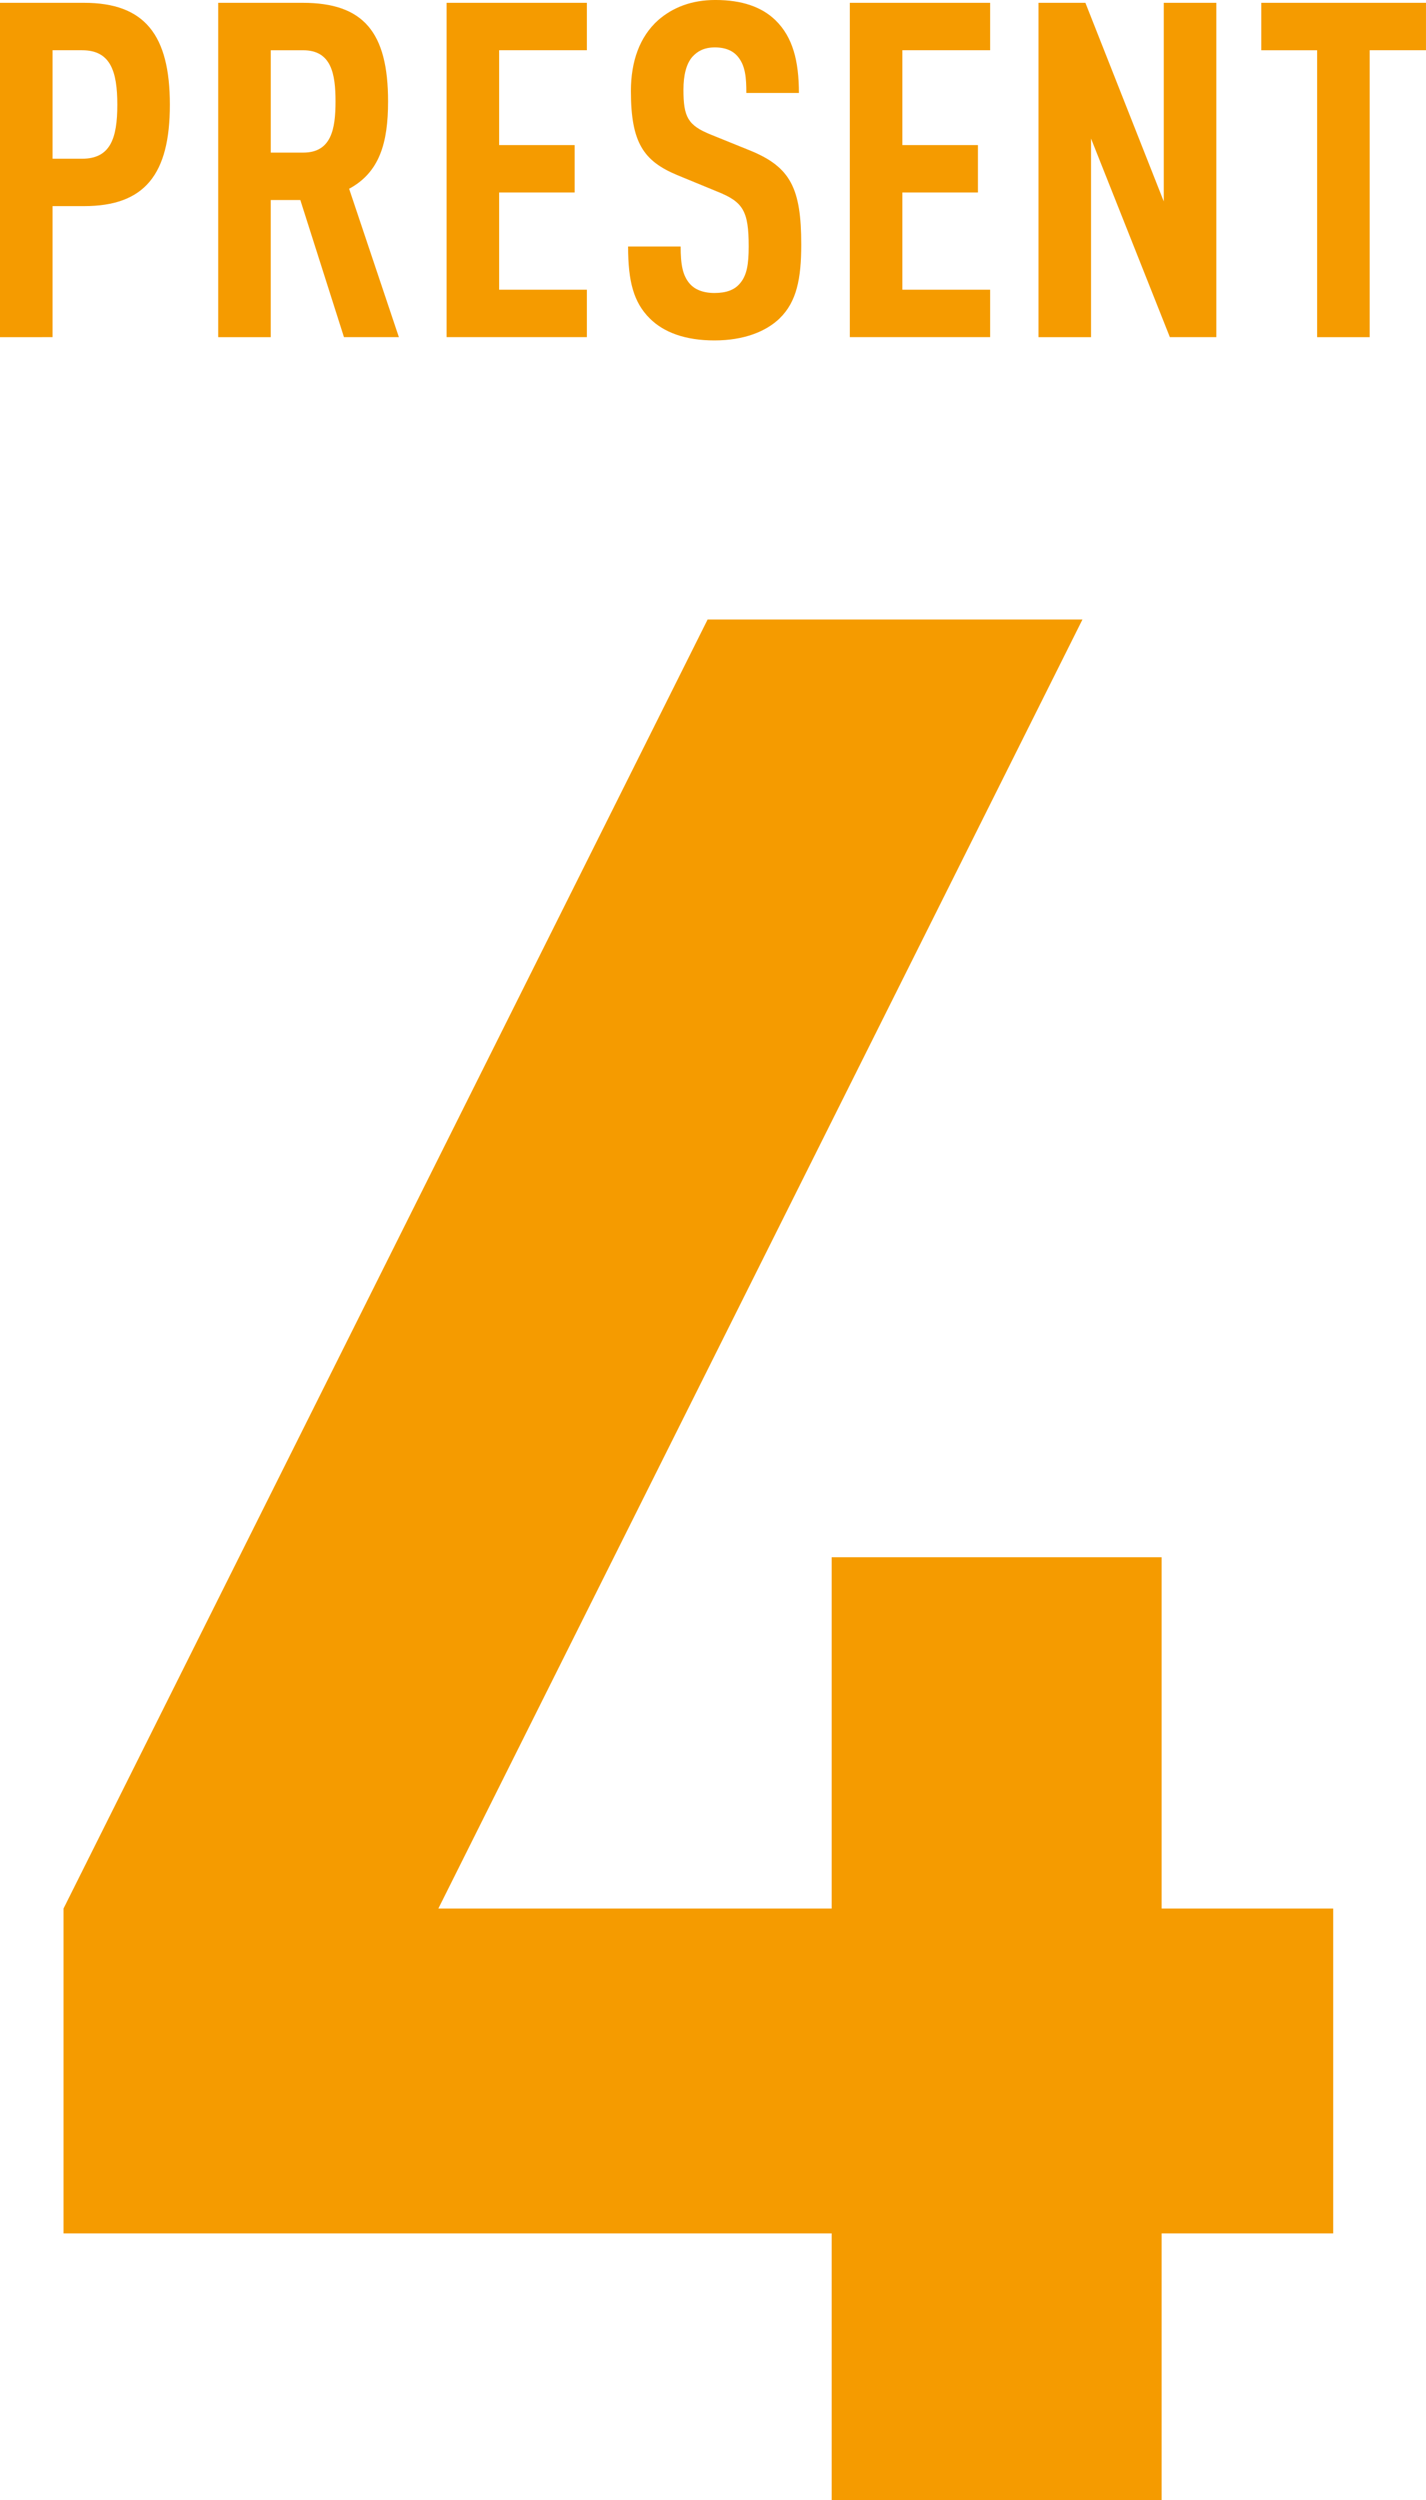
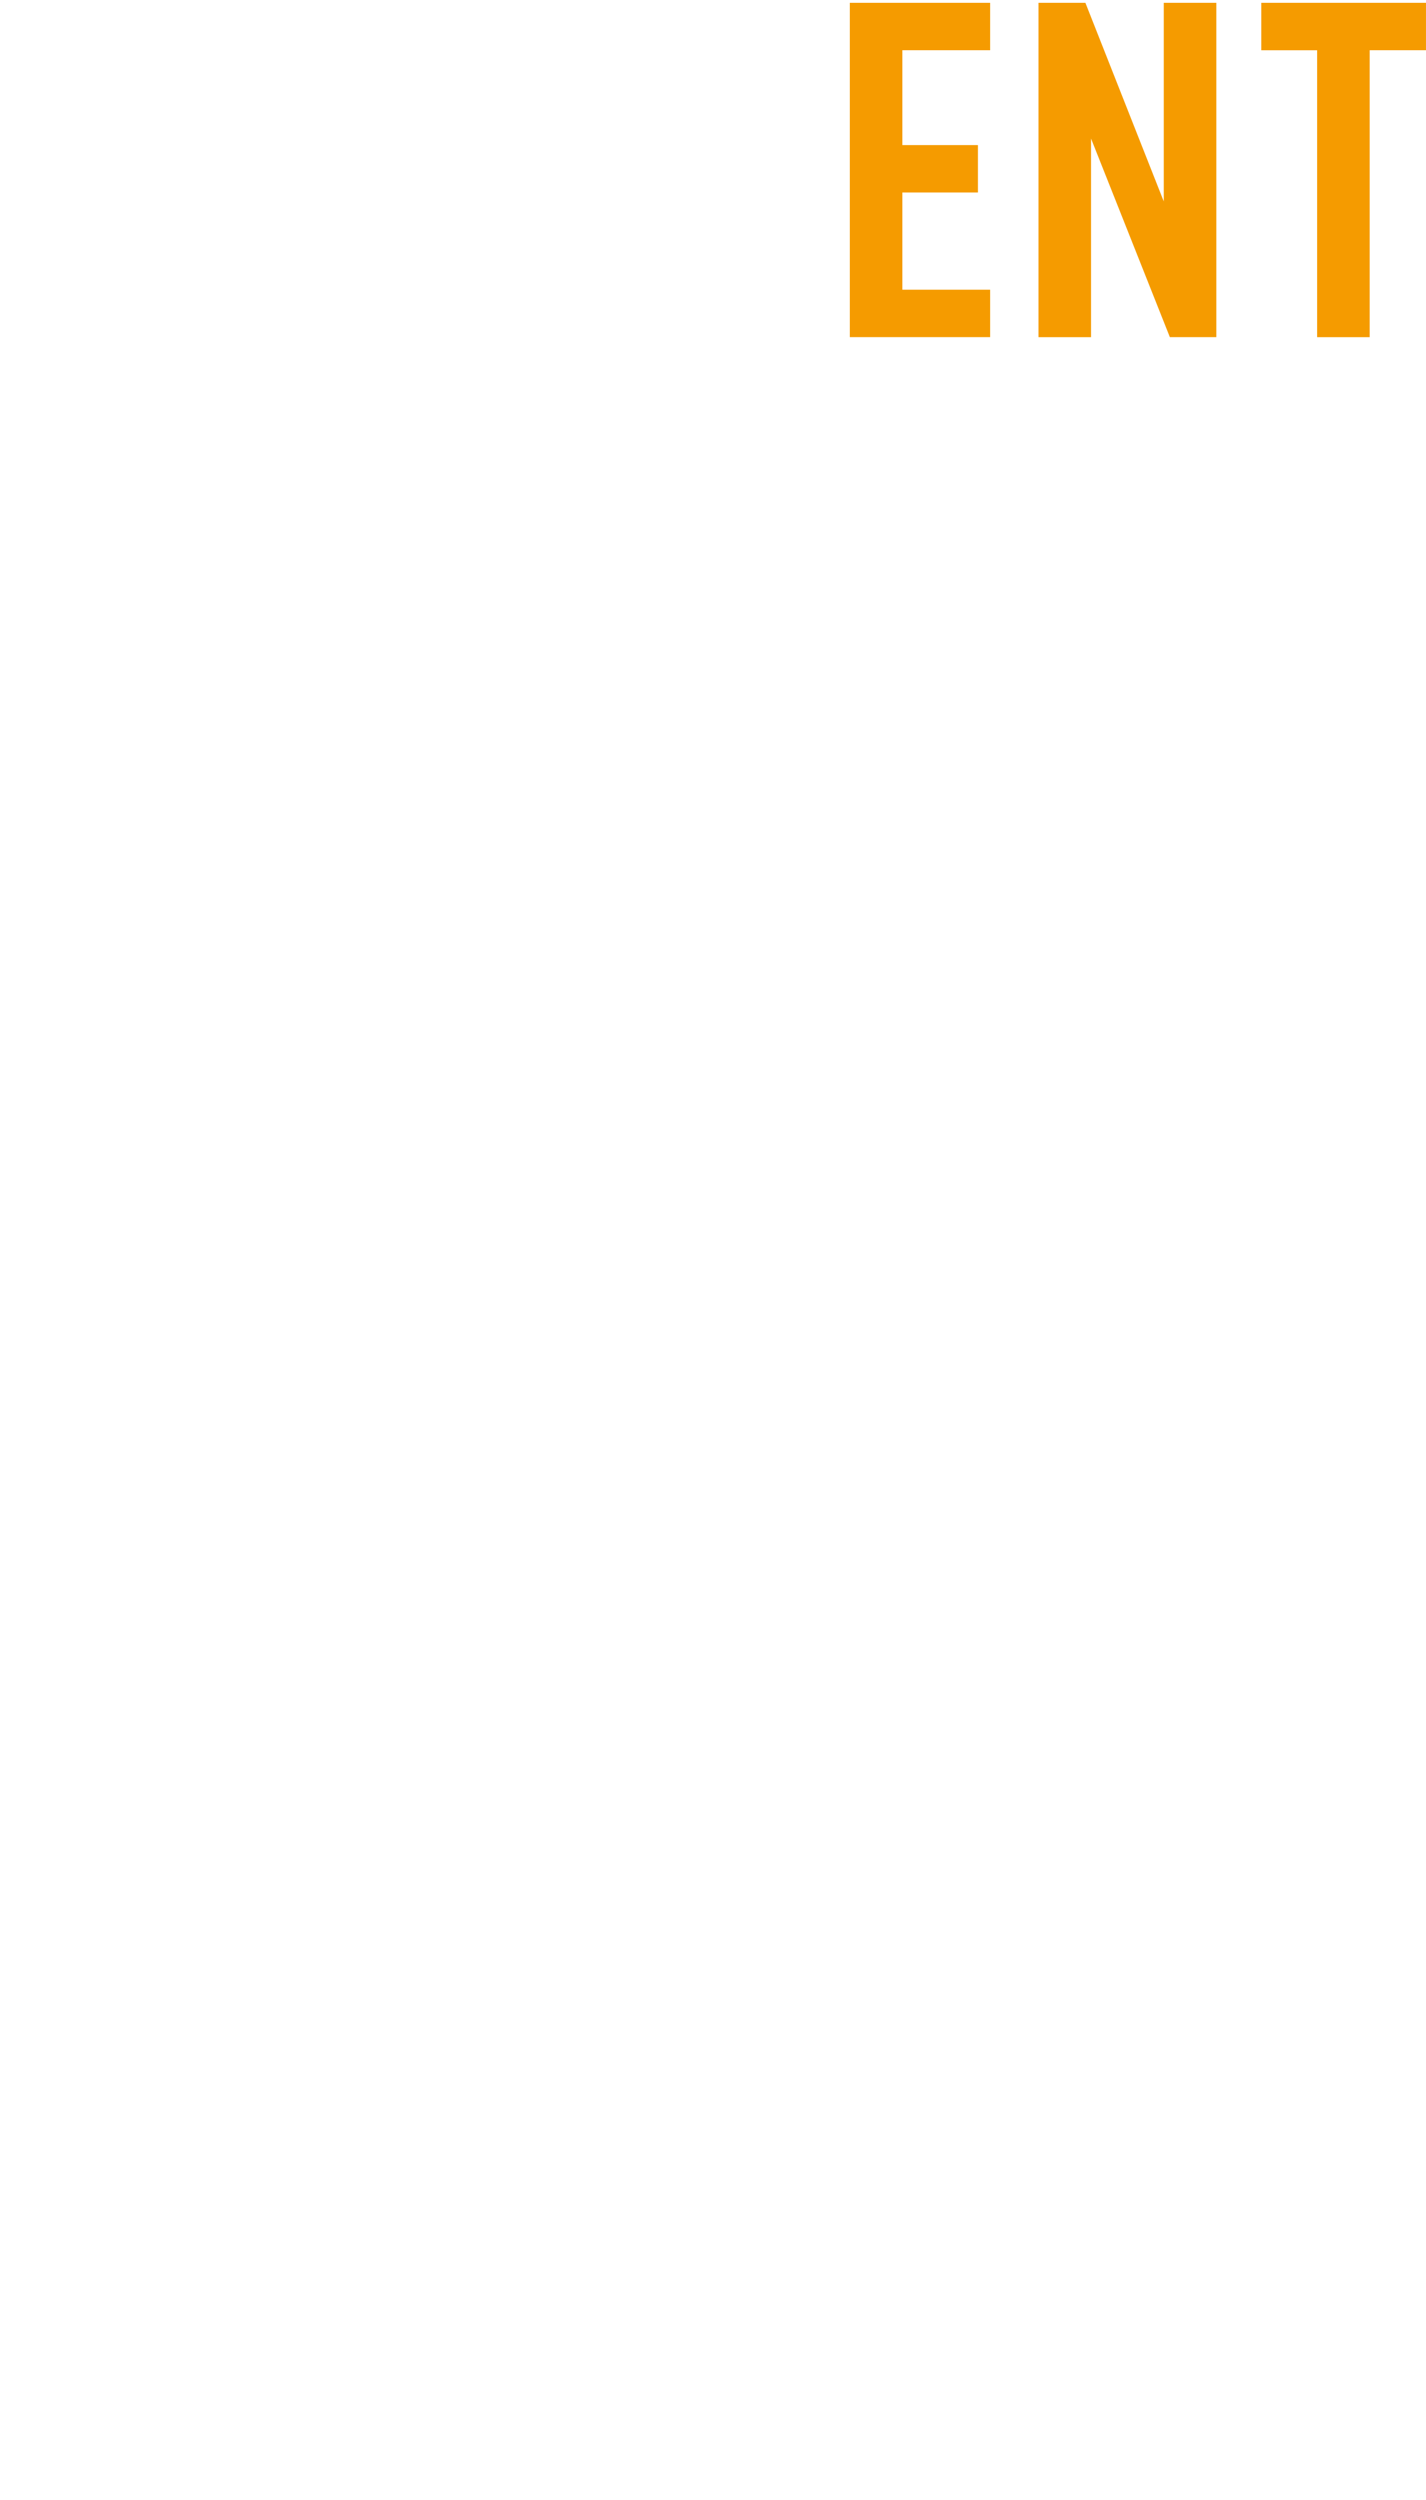
<svg xmlns="http://www.w3.org/2000/svg" id="b" viewBox="0 0 97.236 170.371">
  <g id="c">
    <g>
      <g>
-         <path d="m5.728,14.047h-2.144v8.928H0V.192h5.728c4.128,0,5.855,2.176,5.855,6.943s-1.728,6.911-5.855,6.911Zm-.128-10.623h-2.016v7.392h2.016c1.92,0,2.4-1.376,2.4-3.68s-.48-3.712-2.4-3.712Z" style="fill:#f59b00;" />
-         <path d="m23.455,22.975l-2.976-9.344h-2.017v9.344h-3.583V.192h5.76c4.159,0,5.823,2.016,5.823,6.72,0,2.815-.576,4.831-2.656,5.951l3.393,10.111h-3.744Zm-2.783-19.551h-2.209v6.976h2.209c1.92,0,2.207-1.6,2.207-3.487s-.287-3.488-2.207-3.488Z" style="fill:#f59b00;" />
-         <path d="m30.451,22.975V.192h9.567v3.231h-5.983v6.464h5.151v3.231h-5.151v6.624h5.983v3.231h-9.567Z" style="fill:#f59b00;" />
-         <path d="m53.164,21.694c-.928.896-2.432,1.504-4.448,1.504-1.983,0-3.456-.544-4.415-1.504-1.088-1.088-1.473-2.495-1.473-4.896h3.584c0,1.216.128,1.984.641,2.56.319.353.863.608,1.663.608.832,0,1.376-.224,1.728-.64.48-.544.608-1.312.608-2.528,0-2.432-.384-3.04-2.144-3.743l-2.721-1.12c-2.303-.96-3.167-2.208-3.167-5.728,0-2.048.608-3.712,1.856-4.832.991-.863,2.271-1.376,3.902-1.376,1.824,0,3.168.48,4.096,1.376,1.185,1.152,1.601,2.784,1.601,4.96h-3.584c0-1.024-.063-1.824-.544-2.432-.32-.416-.832-.672-1.6-.672-.736,0-1.184.256-1.536.64-.416.479-.608,1.248-.608,2.24,0,1.855.289,2.432,1.889,3.071l2.688,1.088c2.72,1.12,3.456,2.56,3.456,6.399,0,2.336-.32,3.904-1.472,5.023Z" style="fill:#f59b00;" />
        <path d="m57.948,22.975V.192h9.567v3.231h-5.984v6.464h5.152v3.231h-5.152v6.624h5.984v3.231h-9.567Z" style="fill:#f59b00;" />
        <path d="m79.771,22.975l-5.376-13.535v13.535h-3.583V.192h3.199l5.344,13.535V.192h3.584v22.782h-3.168Z" style="fill:#f59b00;" />
        <path d="m93.396,3.424v19.551h-3.584V3.424h-3.807V.192h11.23v3.231h-3.84Z" style="fill:#f59b00;" />
      </g>
-       <path d="m79.209,152.191v18.18h-22.499v-18.18H4.332v-22.139L48.25,42.216h25.56l-43.919,87.837h26.819v-23.939h22.499v23.939h11.699v22.139h-11.699Z" style="fill:#f59b00;" />
    </g>
  </g>
</svg>